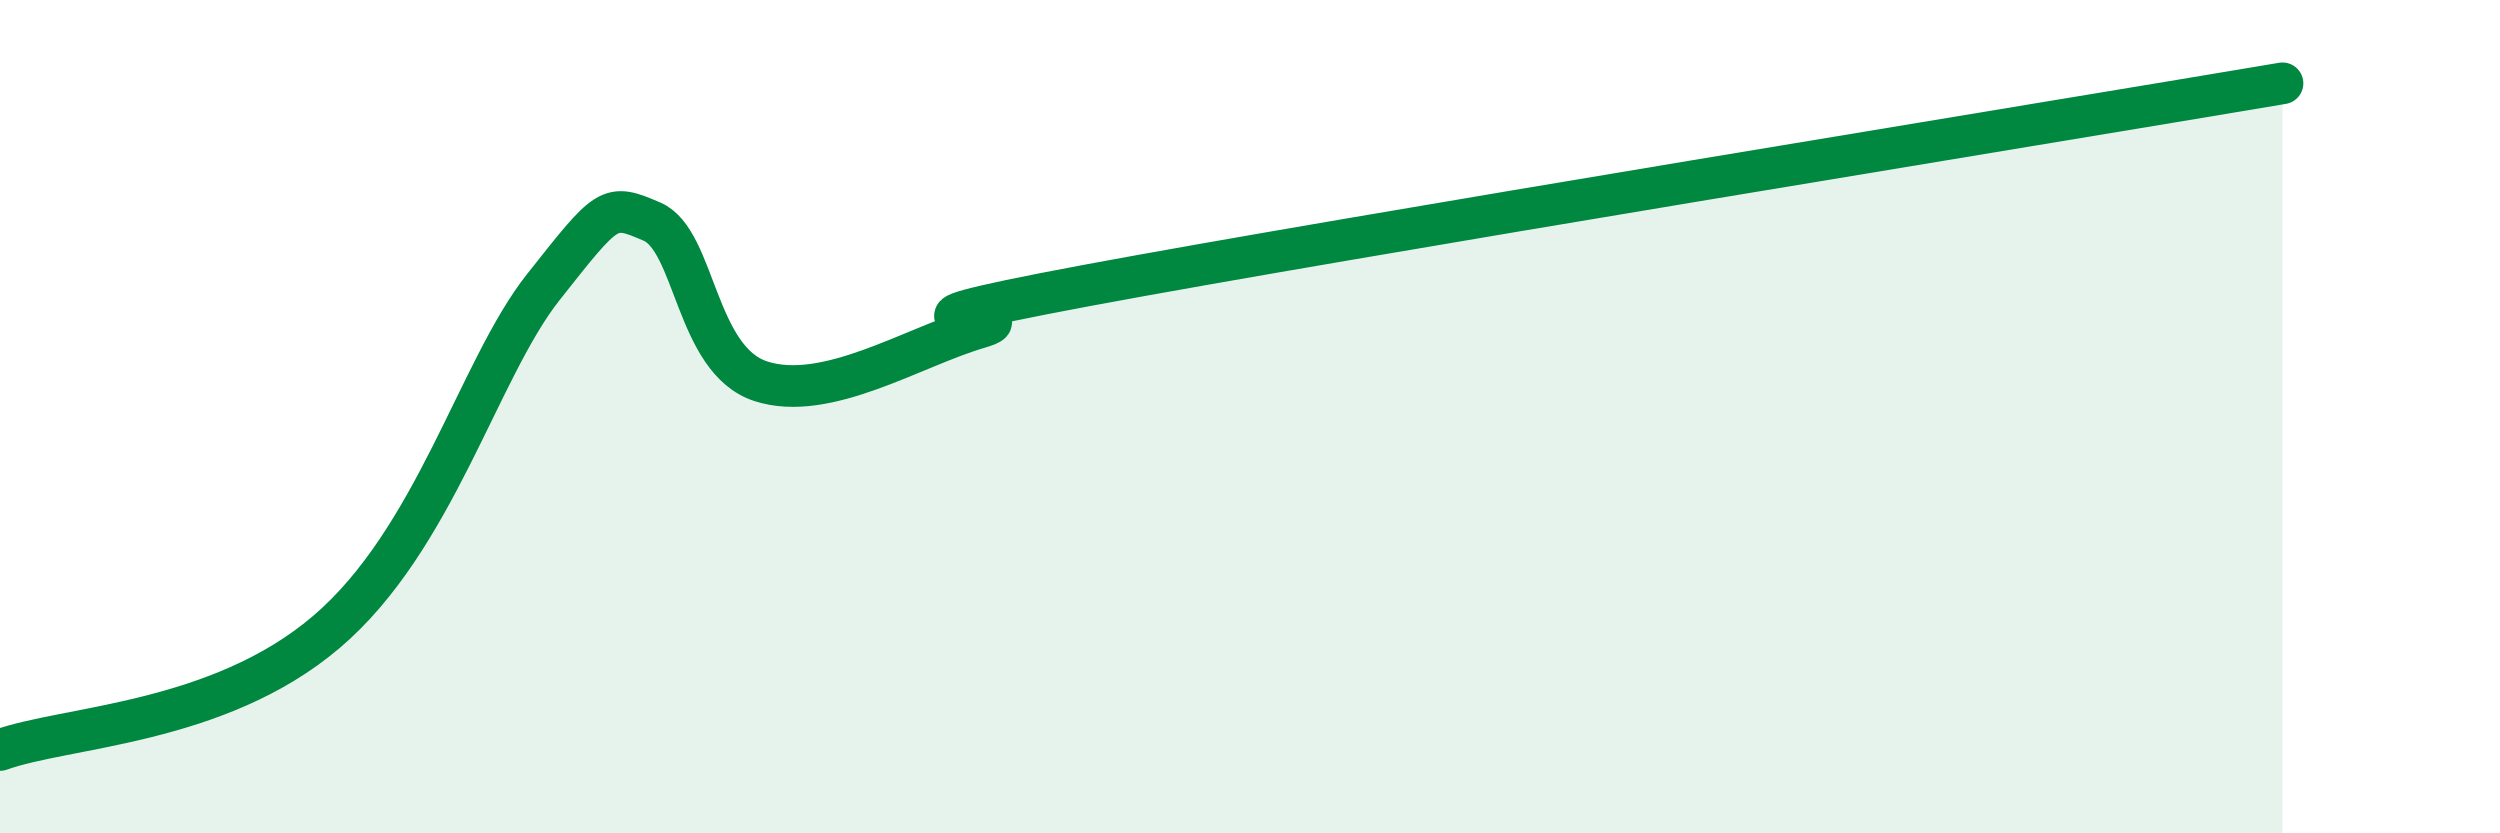
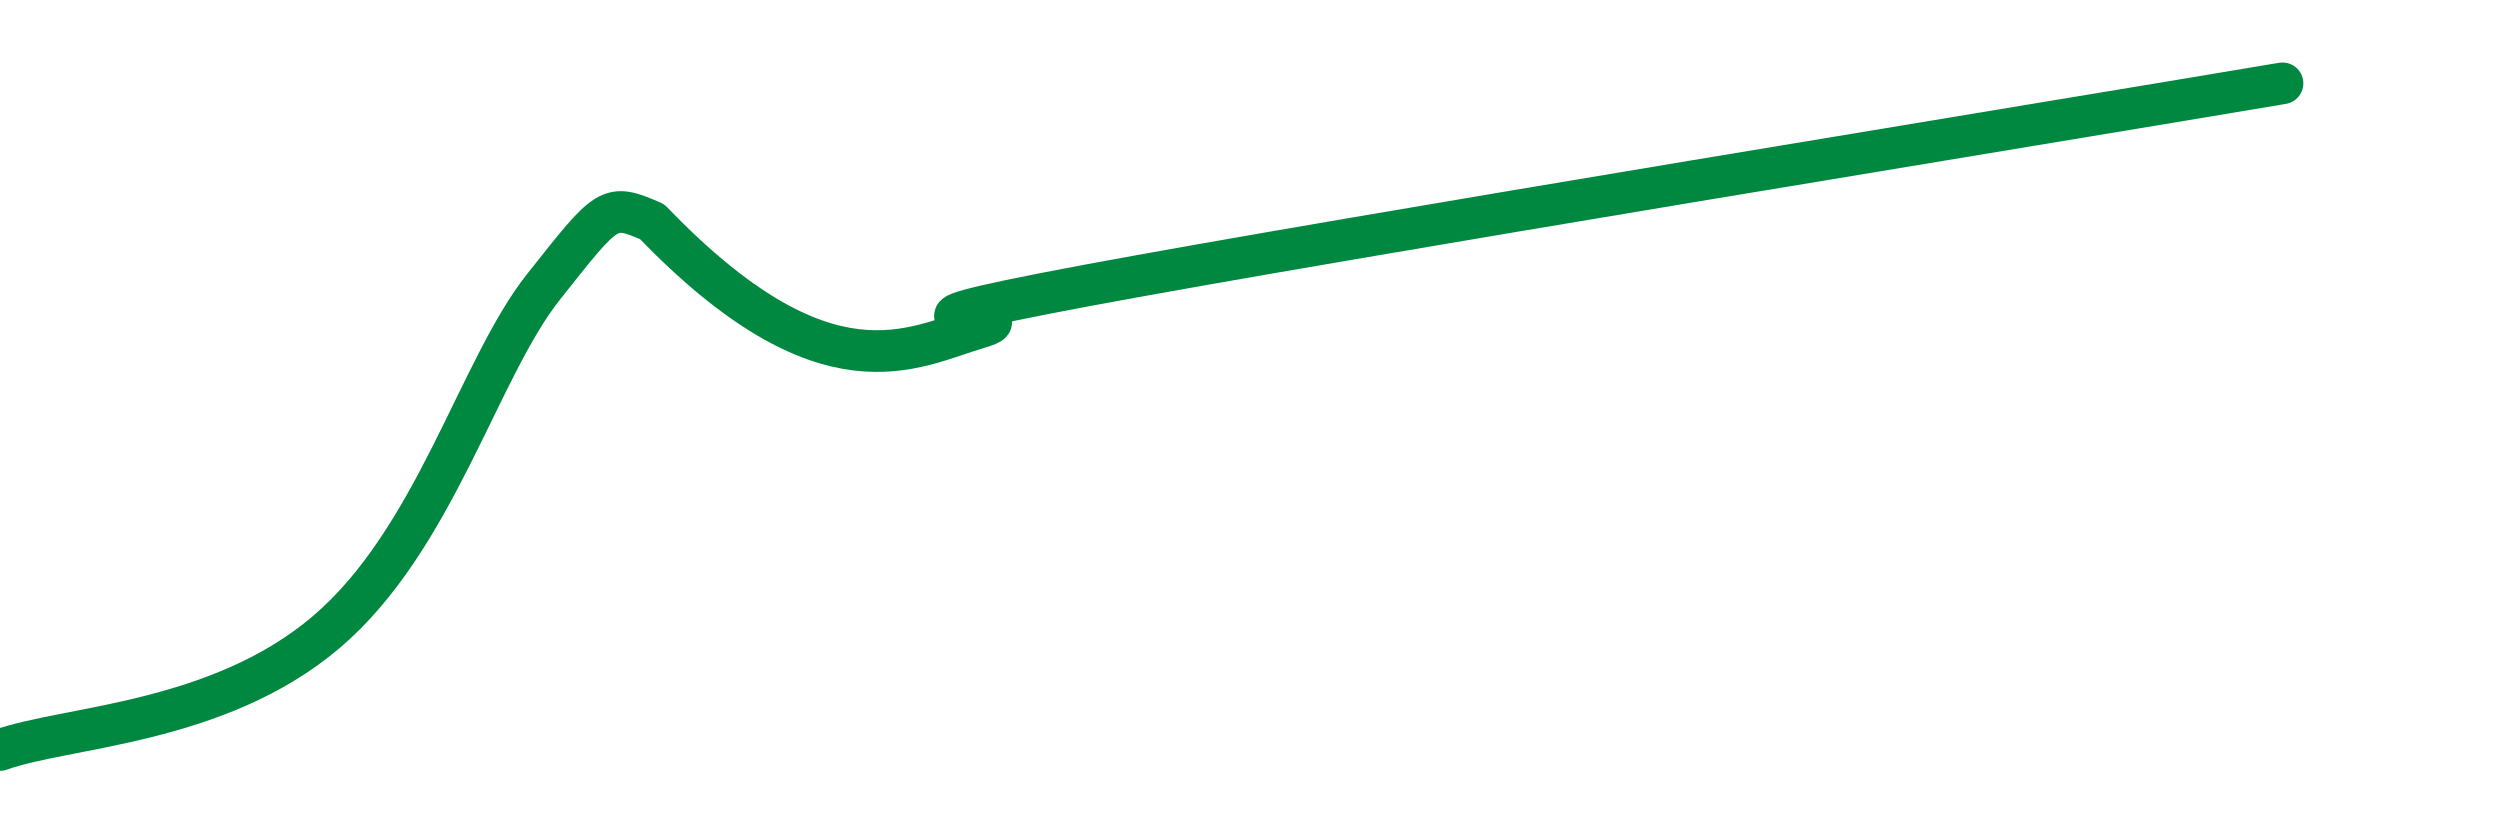
<svg xmlns="http://www.w3.org/2000/svg" width="60" height="20" viewBox="0 0 60 20">
-   <path d="M 0,18 C 1.57,17.43 5.22,17.39 7.83,15.17 C 10.44,12.95 11.48,8.86 13.04,6.89 C 14.6,4.92 14.61,4.87 15.65,5.32 C 16.69,5.77 16.69,8.64 18.26,9.15 C 19.83,9.66 21.91,8.33 23.48,7.87 C 25.05,7.41 19.83,8.02 26.09,6.85 C 32.35,5.68 49.04,2.97 54.78,2L54.78 20L0 20Z" fill="#008740" opacity="0.1" stroke-linecap="round" stroke-linejoin="round" />
-   <path d="M 0,18 C 1.57,17.43 5.22,17.39 7.83,15.17 C 10.44,12.95 11.48,8.86 13.04,6.89 C 14.6,4.92 14.61,4.87 15.65,5.32 C 16.69,5.77 16.69,8.64 18.26,9.15 C 19.83,9.66 21.91,8.33 23.48,7.87 C 25.05,7.41 19.83,8.02 26.09,6.85 C 32.35,5.68 49.04,2.97 54.78,2" stroke="#008740" stroke-width="1" fill="none" stroke-linecap="round" stroke-linejoin="round" />
+   <path d="M 0,18 C 1.57,17.43 5.22,17.39 7.83,15.17 C 10.44,12.95 11.48,8.86 13.04,6.89 C 14.6,4.92 14.61,4.87 15.65,5.32 C 19.83,9.66 21.91,8.33 23.48,7.87 C 25.05,7.41 19.83,8.02 26.09,6.85 C 32.35,5.68 49.04,2.97 54.78,2" stroke="#008740" stroke-width="1" fill="none" stroke-linecap="round" stroke-linejoin="round" />
</svg>